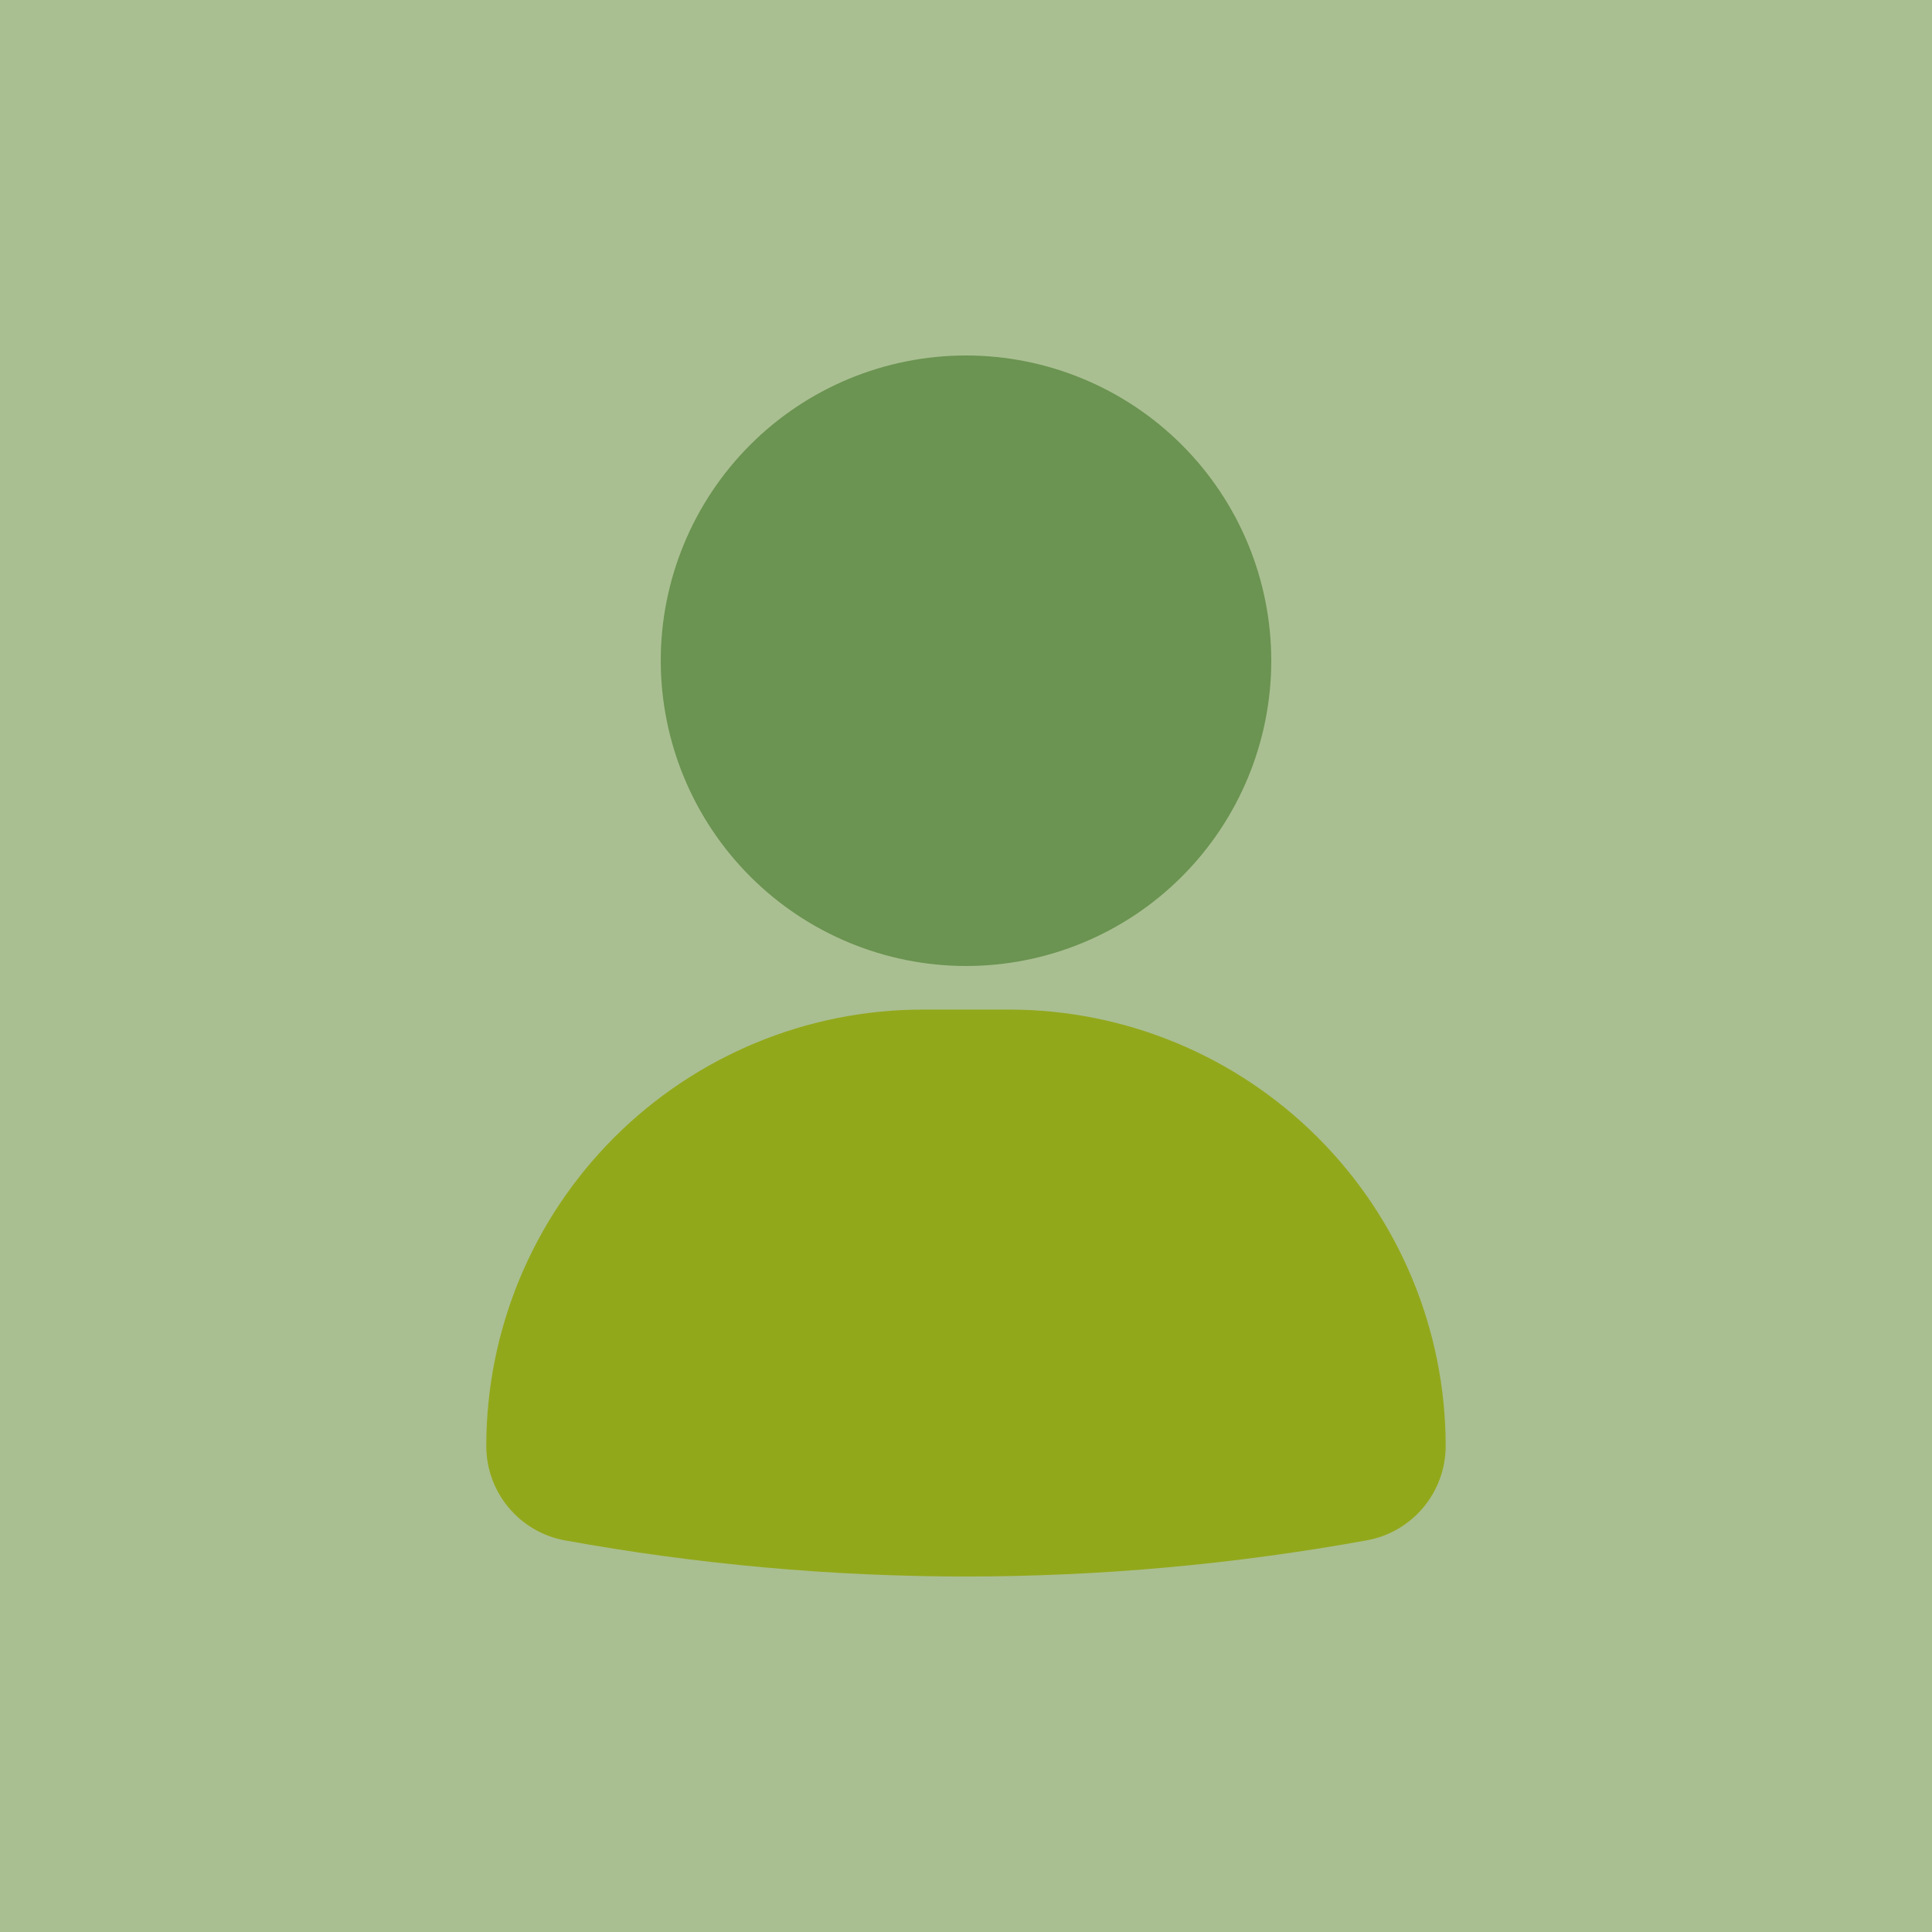
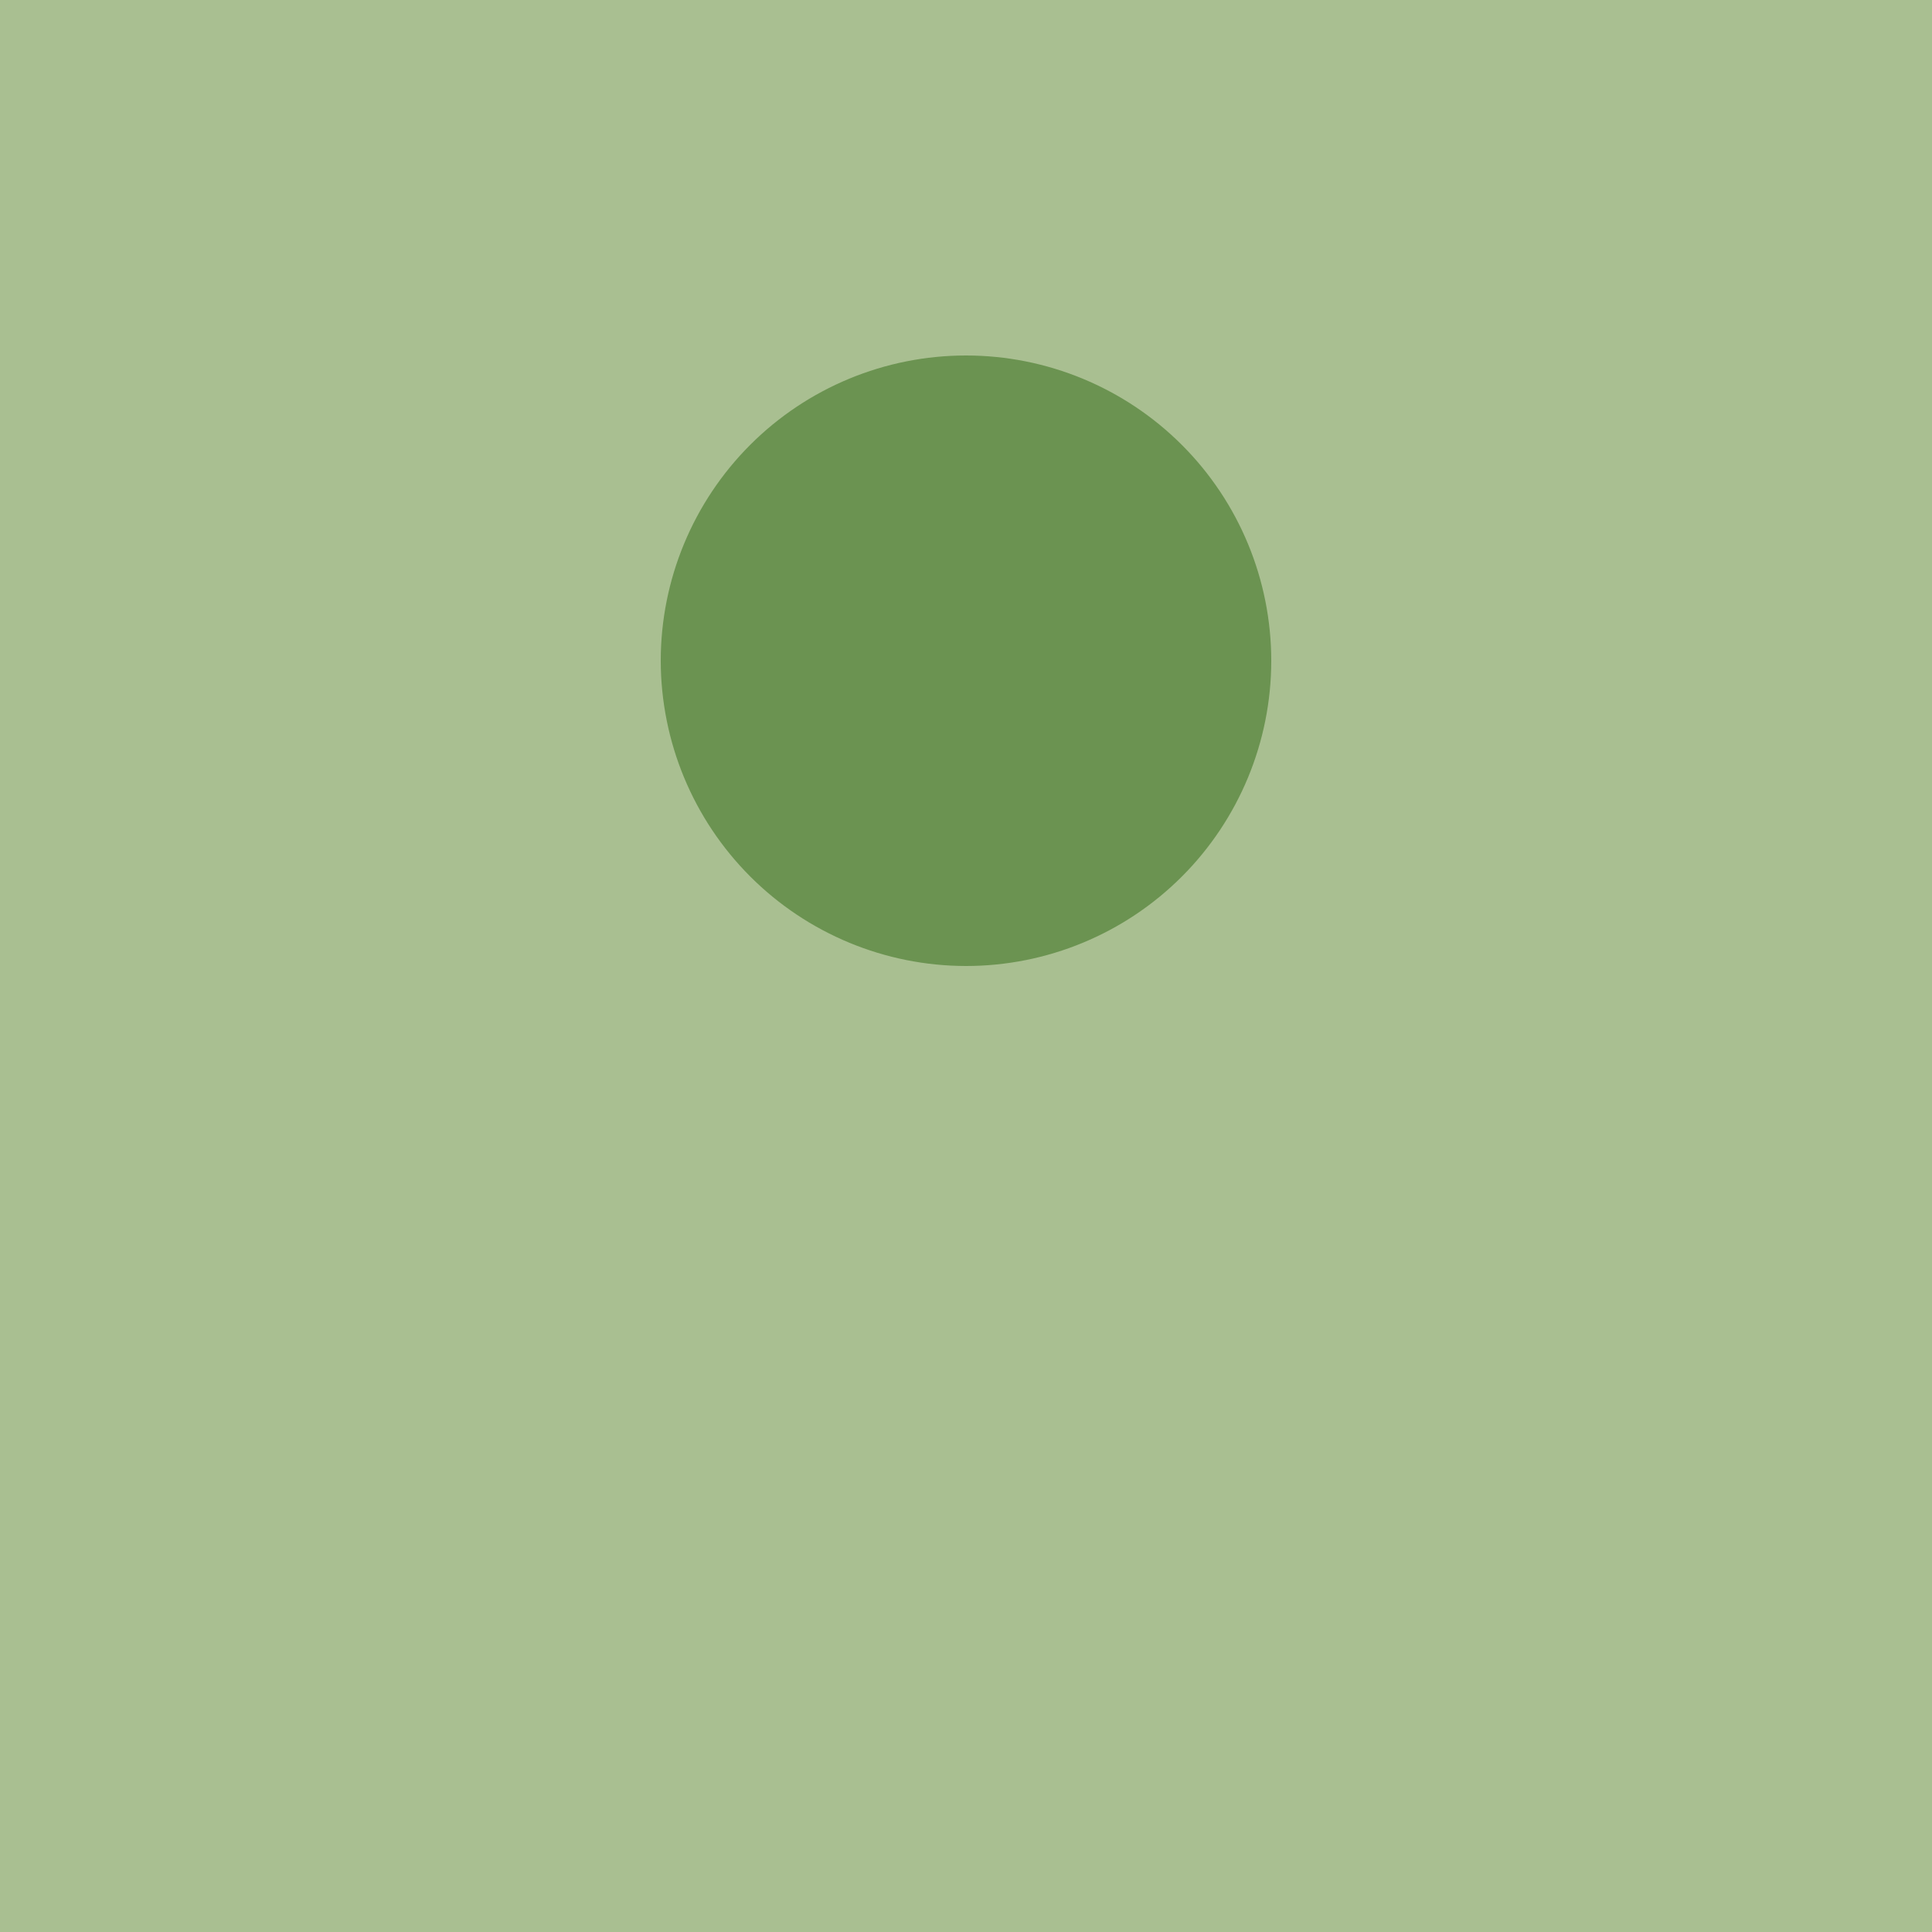
<svg xmlns="http://www.w3.org/2000/svg" id="Ebene_1" viewBox="0 0 500 500">
  <defs>
    <style>
      .cls-1 {
        fill: #a9bf91;
      }

      .cls-2 {
        fill: #6b9351;
      }

      .cls-3 {
        fill: #92a81b;
      }
    </style>
  </defs>
  <rect class="cls-1" width="500" height="500" />
-   <path class="cls-3" d="M374.14,374.14c.03,11.99-8.52,22.3-20.31,24.48-34.27,6.22-69.01,9.37-103.83,9.38-34.79-.01-69.52-3.13-103.75-9.34-11.85-2.14-20.44-12.48-20.4-24.52.03-29.92,11.93-58.6,33.1-79.76,21.16-21.16,49.84-33.07,79.76-33.1h22.57c29.92.03,58.6,11.93,79.76,33.1,21.16,21.16,33.07,49.84,33.1,79.76h0Z" />
  <path class="cls-2" d="M250,250c20.95,0,41.05-8.32,55.86-23.14,14.81-14.81,23.14-34.92,23.14-55.86s-8.32-41.05-23.14-55.86c-14.81-14.81-34.92-23.14-55.86-23.14s-41.05,8.32-55.86,23.14-23.14,34.92-23.14,55.86c.03,20.95,8.35,41.02,23.16,55.84,14.81,14.81,34.89,23.14,55.84,23.16h0Z" />
</svg>